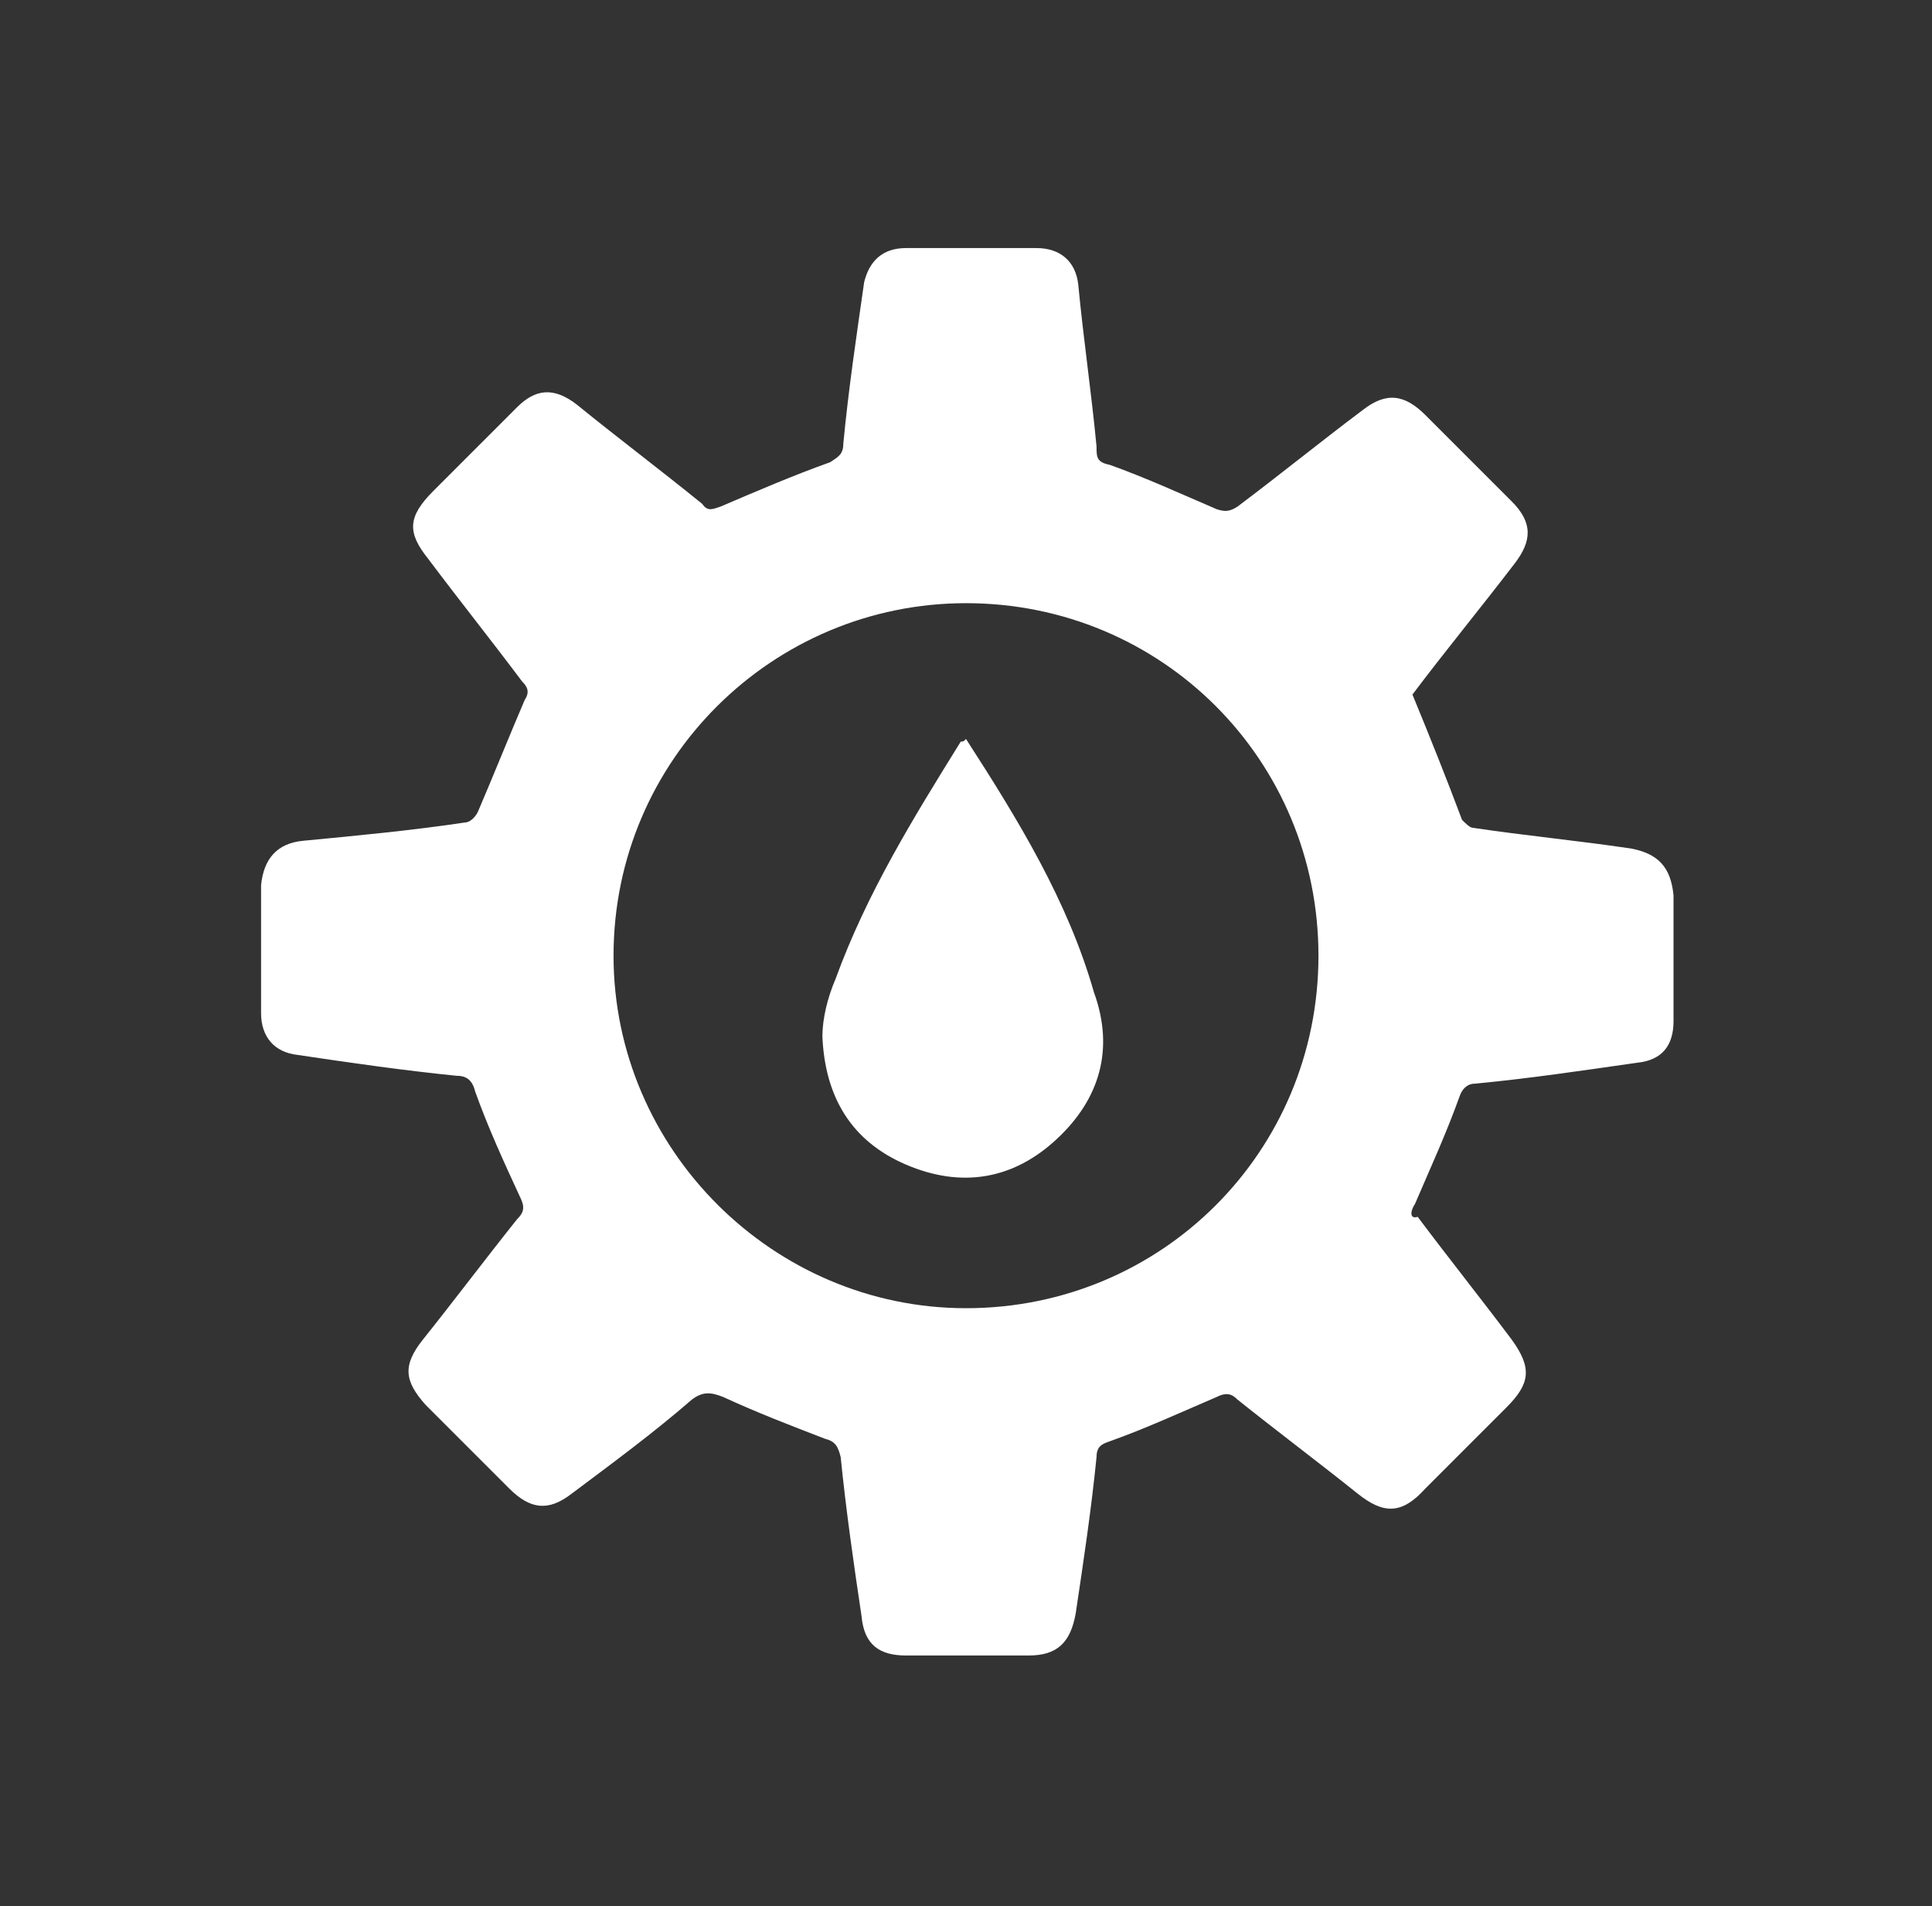
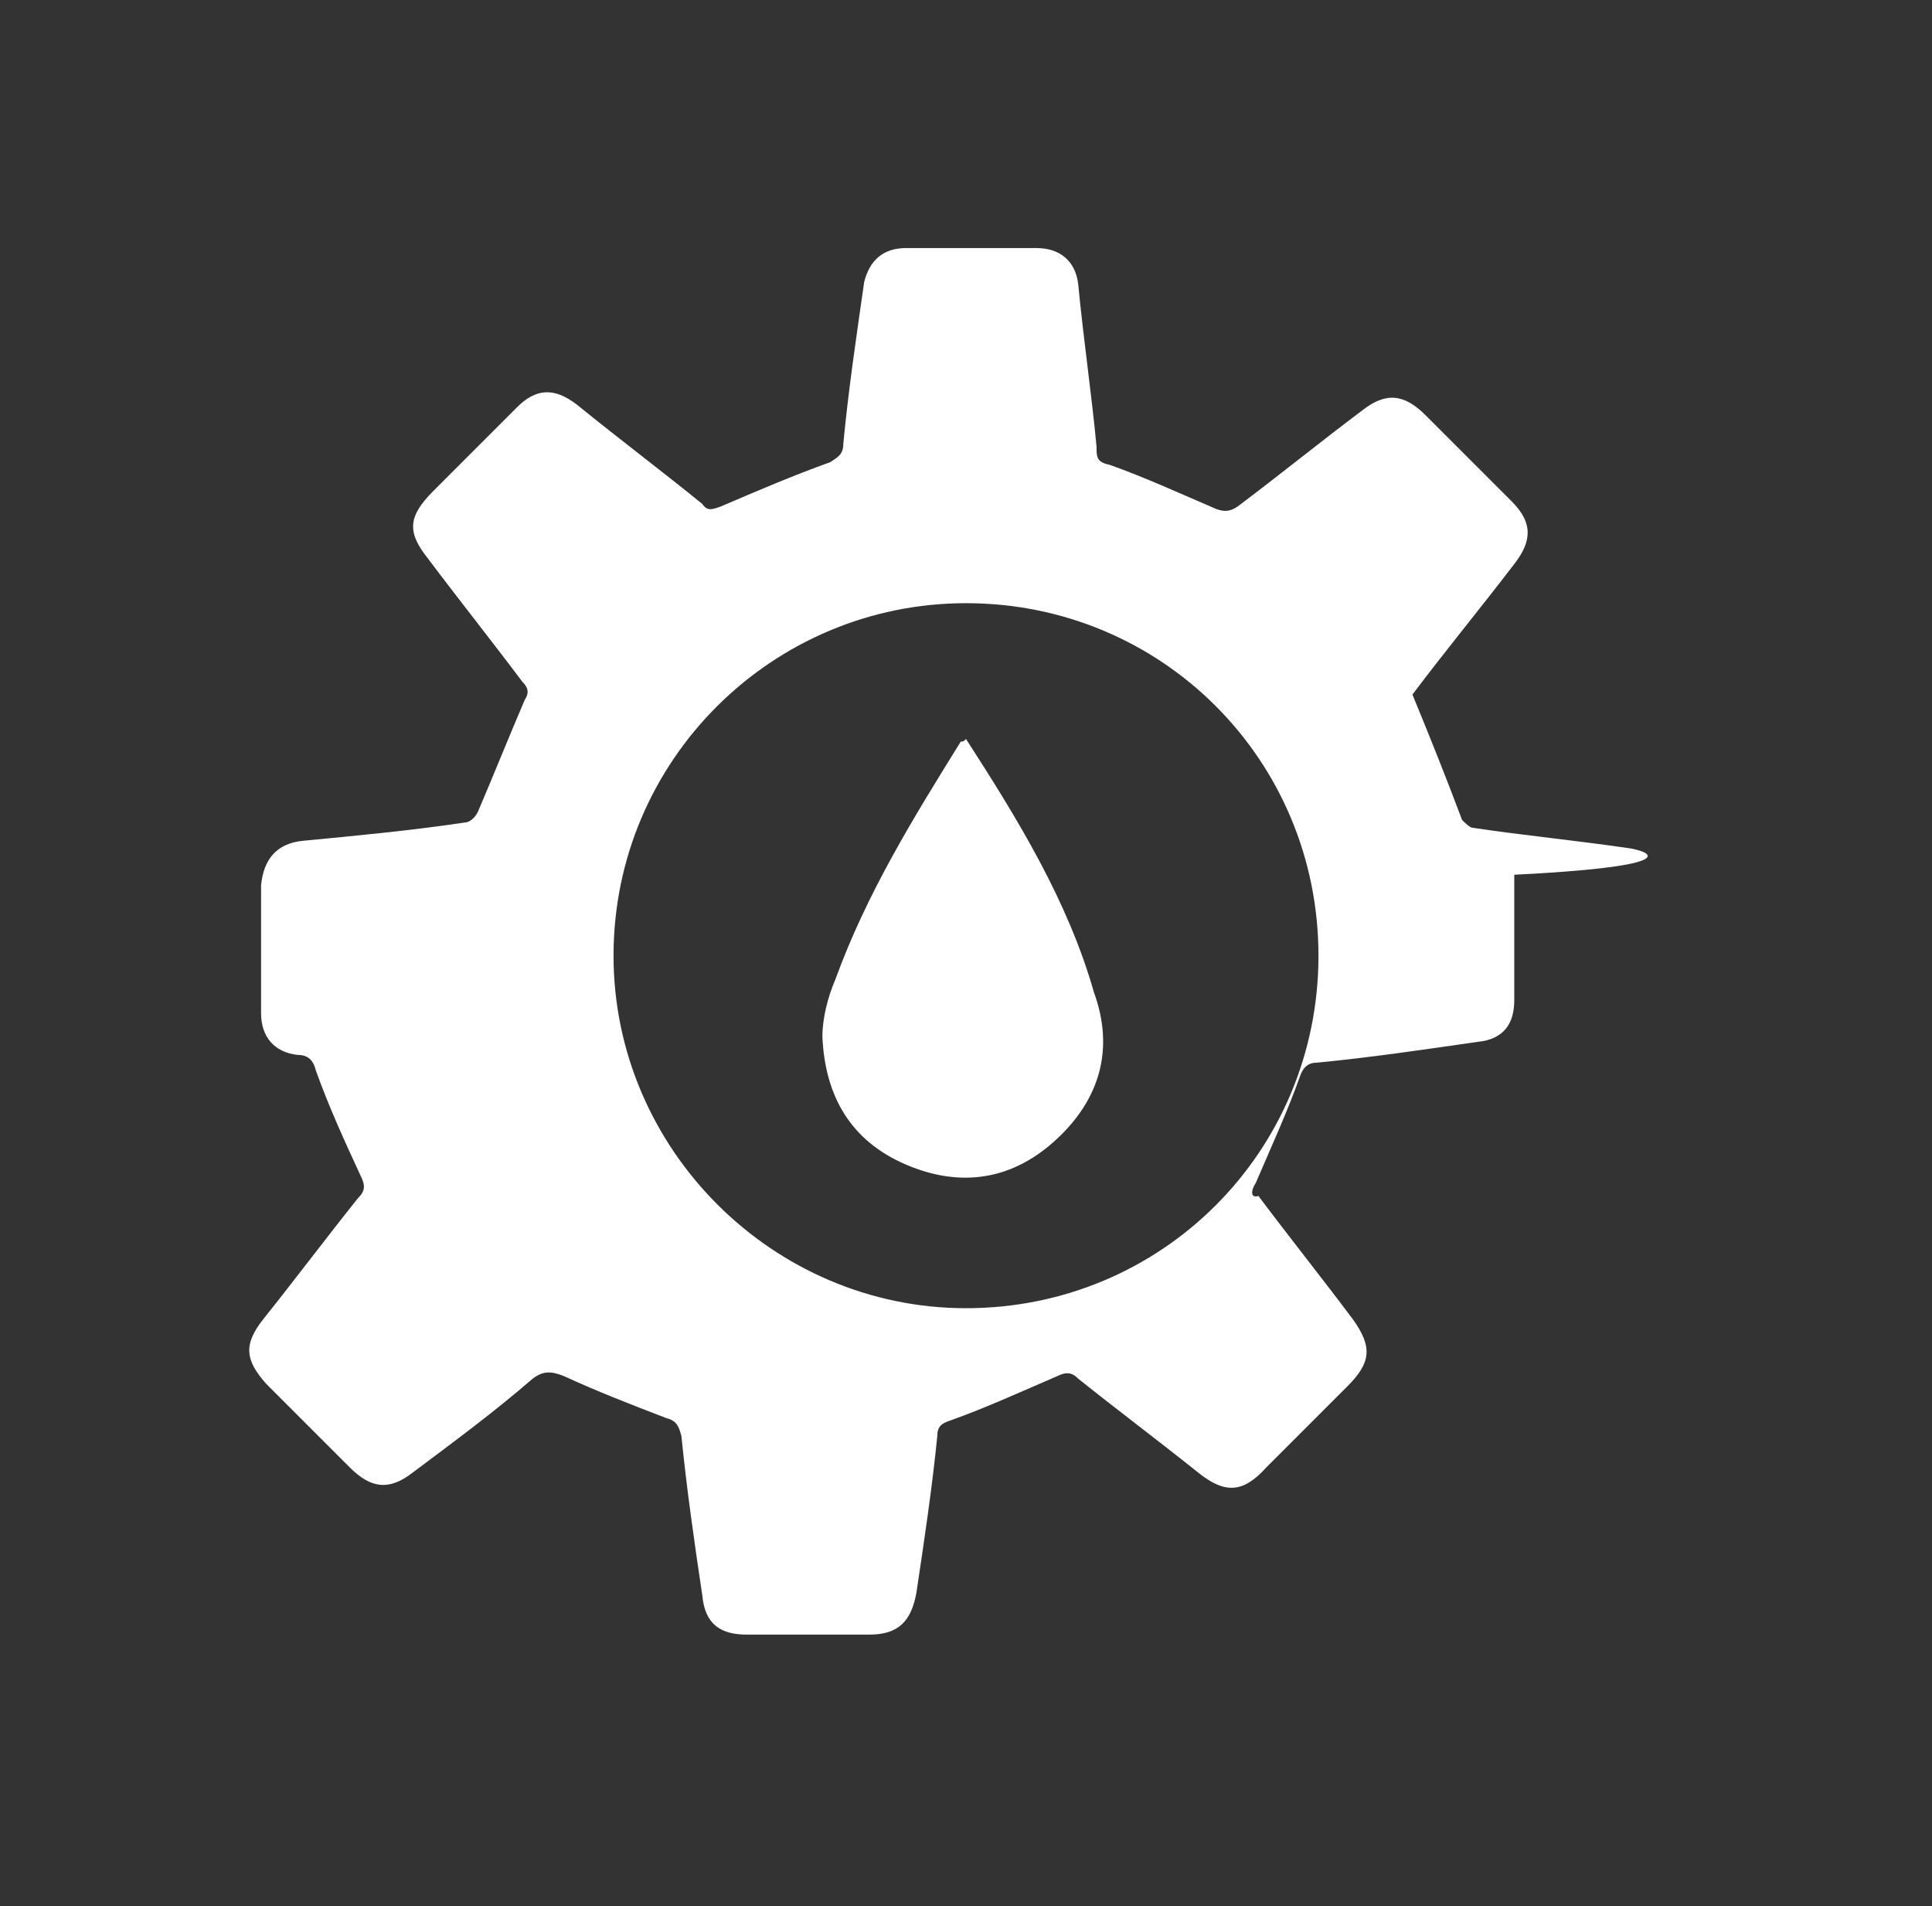
<svg xmlns="http://www.w3.org/2000/svg" version="1.1" id="Layer_1" width="74" height="73" x="0px" y="0px" viewBox="0 0 74 73" style="enable-background:new 0 0 74 73;" xml:space="preserve">
  <rect x="0" y="0" width="74" height="73" fill="#333333" stroke="none" />
  <style type="text/css">
		.st0{fill:#FFFFFF;}
	</style>
-   <path class="st0" d="M62.5,32.5c-2-0.3-4.1-0.5-6.1-0.8c-0.1,0-0.3-0.2-0.4-0.3c-0.6-1.6-1.2-3.1-1.9-4.8c1.2-1.6,2.6-3.3,3.9-5   c0.7-0.9,0.7-1.6-0.1-2.4c-1.1-1.1-2.2-2.2-3.3-3.3c-0.8-0.8-1.5-0.9-2.4-0.2c-1.6,1.2-3.2,2.5-4.8,3.7c-0.3,0.2-0.5,0.2-0.8,0.1   c-1.4-0.6-2.7-1.2-4.1-1.7C42,17.7,42,17.5,42,17.1c-0.2-2.1-0.5-4.1-0.7-6.2c-0.1-0.9-0.7-1.4-1.6-1.4c-1.7,0-3.3,0-5,0   c-0.9,0-1.4,0.5-1.6,1.3c-0.3,2.1-0.6,4.1-0.8,6.2c0,0.4-0.2,0.5-0.5,0.7c-1.4,0.5-2.8,1.1-4.2,1.7c-0.3,0.1-0.5,0.2-0.7-0.1   c-1.6-1.3-3.2-2.5-4.8-3.8c-0.9-0.7-1.6-0.6-2.3,0.1c-1.1,1.1-2.1,2.1-3.2,3.2c-1,1-1,1.6-0.2,2.6c1.2,1.6,2.4,3.1,3.6,4.7   c0.2,0.2,0.3,0.4,0.1,0.7c-0.6,1.4-1.2,2.9-1.8,4.3c-0.1,0.2-0.3,0.4-0.5,0.4c-2,0.3-4.1,0.5-6.2,0.7c-1,0.1-1.5,0.7-1.6,1.7   c0,1.6,0,3.3,0,4.9c0,0.9,0.5,1.5,1.4,1.6c2,0.3,4.1,0.6,6.1,0.8c0.4,0,0.6,0.2,0.7,0.6c0.5,1.4,1.1,2.7,1.7,4   c0.2,0.4,0.2,0.6-0.1,0.9c-1.2,1.5-2.4,3.1-3.6,4.6c-0.8,1-0.7,1.6,0.1,2.5c1.1,1.1,2.1,2.1,3.2,3.2c0.8,0.8,1.5,0.9,2.4,0.2   c1.6-1.2,3.1-2.3,4.6-3.6c0.4-0.3,0.7-0.3,1.2-0.1c1.3,0.6,2.6,1.1,3.9,1.6c0.4,0.1,0.5,0.3,0.6,0.7c0.2,2,0.5,4.1,0.8,6.1   c0.1,1.1,0.7,1.5,1.7,1.5c1.6,0,3.1,0,4.7,0c1.1,0,1.6-0.5,1.8-1.6c0.3-2,0.6-4,0.8-6c0-0.4,0.2-0.5,0.5-0.6   c1.4-0.5,2.7-1.1,4.1-1.7c0.4-0.2,0.6-0.1,0.8,0.1c1.5,1.2,3.1,2.4,4.6,3.6c1,0.8,1.7,0.8,2.6-0.2c1-1,2-2,3.1-3.1   c0.9-0.9,1-1.5,0.2-2.6c-1.2-1.6-2.4-3.1-3.6-4.7c-0.3,0.1-0.3-0.2-0.1-0.5c0.6-1.4,1.2-2.7,1.7-4.1c0.1-0.3,0.3-0.5,0.6-0.5   c2.1-0.2,4.1-0.5,6.2-0.8c1-0.1,1.4-0.7,1.4-1.6c0-1.6,0-3.2,0-4.8C64,33.2,63.5,32.7,62.5,32.5z M37,50.1   c-7.4,0-13.5-6.1-13.5-13.5c0-7.5,6.1-13.5,13.5-13.5c7.5,0,13.5,6,13.5,13.5S44.5,50.1,37,50.1z M37,28.3c-0.1,0.1-0.1,0.1-0.2,0.1   c-1.8,2.9-3.6,5.8-4.8,9.1c-0.3,0.7-0.5,1.5-0.5,2.2c0.1,2.3,1.1,4,3.2,4.9c2.1,0.9,4.1,0.6,5.8-1c1.6-1.5,2.2-3.4,1.4-5.6   C40.9,34.5,39,31.4,37,28.3z" />
+   <path class="st0" d="M62.5,32.5c-2-0.3-4.1-0.5-6.1-0.8c-0.1,0-0.3-0.2-0.4-0.3c-0.6-1.6-1.2-3.1-1.9-4.8c1.2-1.6,2.6-3.3,3.9-5   c0.7-0.9,0.7-1.6-0.1-2.4c-1.1-1.1-2.2-2.2-3.3-3.3c-0.8-0.8-1.5-0.9-2.4-0.2c-1.6,1.2-3.2,2.5-4.8,3.7c-0.3,0.2-0.5,0.2-0.8,0.1   c-1.4-0.6-2.7-1.2-4.1-1.7C42,17.7,42,17.5,42,17.1c-0.2-2.1-0.5-4.1-0.7-6.2c-0.1-0.9-0.7-1.4-1.6-1.4c-1.7,0-3.3,0-5,0   c-0.9,0-1.4,0.5-1.6,1.3c-0.3,2.1-0.6,4.1-0.8,6.2c0,0.4-0.2,0.5-0.5,0.7c-1.4,0.5-2.8,1.1-4.2,1.7c-0.3,0.1-0.5,0.2-0.7-0.1   c-1.6-1.3-3.2-2.5-4.8-3.8c-0.9-0.7-1.6-0.6-2.3,0.1c-1.1,1.1-2.1,2.1-3.2,3.2c-1,1-1,1.6-0.2,2.6c1.2,1.6,2.4,3.1,3.6,4.7   c0.2,0.2,0.3,0.4,0.1,0.7c-0.6,1.4-1.2,2.9-1.8,4.3c-0.1,0.2-0.3,0.4-0.5,0.4c-2,0.3-4.1,0.5-6.2,0.7c-1,0.1-1.5,0.7-1.6,1.7   c0,1.6,0,3.3,0,4.9c0,0.9,0.5,1.5,1.4,1.6c0.4,0,0.6,0.2,0.7,0.6c0.5,1.4,1.1,2.7,1.7,4   c0.2,0.4,0.2,0.6-0.1,0.9c-1.2,1.5-2.4,3.1-3.6,4.6c-0.8,1-0.7,1.6,0.1,2.5c1.1,1.1,2.1,2.1,3.2,3.2c0.8,0.8,1.5,0.9,2.4,0.2   c1.6-1.2,3.1-2.3,4.6-3.6c0.4-0.3,0.7-0.3,1.2-0.1c1.3,0.6,2.6,1.1,3.9,1.6c0.4,0.1,0.5,0.3,0.6,0.7c0.2,2,0.5,4.1,0.8,6.1   c0.1,1.1,0.7,1.5,1.7,1.5c1.6,0,3.1,0,4.7,0c1.1,0,1.6-0.5,1.8-1.6c0.3-2,0.6-4,0.8-6c0-0.4,0.2-0.5,0.5-0.6   c1.4-0.5,2.7-1.1,4.1-1.7c0.4-0.2,0.6-0.1,0.8,0.1c1.5,1.2,3.1,2.4,4.6,3.6c1,0.8,1.7,0.8,2.6-0.2c1-1,2-2,3.1-3.1   c0.9-0.9,1-1.5,0.2-2.6c-1.2-1.6-2.4-3.1-3.6-4.7c-0.3,0.1-0.3-0.2-0.1-0.5c0.6-1.4,1.2-2.7,1.7-4.1c0.1-0.3,0.3-0.5,0.6-0.5   c2.1-0.2,4.1-0.5,6.2-0.8c1-0.1,1.4-0.7,1.4-1.6c0-1.6,0-3.2,0-4.8C64,33.2,63.5,32.7,62.5,32.5z M37,50.1   c-7.4,0-13.5-6.1-13.5-13.5c0-7.5,6.1-13.5,13.5-13.5c7.5,0,13.5,6,13.5,13.5S44.5,50.1,37,50.1z M37,28.3c-0.1,0.1-0.1,0.1-0.2,0.1   c-1.8,2.9-3.6,5.8-4.8,9.1c-0.3,0.7-0.5,1.5-0.5,2.2c0.1,2.3,1.1,4,3.2,4.9c2.1,0.9,4.1,0.6,5.8-1c1.6-1.5,2.2-3.4,1.4-5.6   C40.9,34.5,39,31.4,37,28.3z" />
</svg>